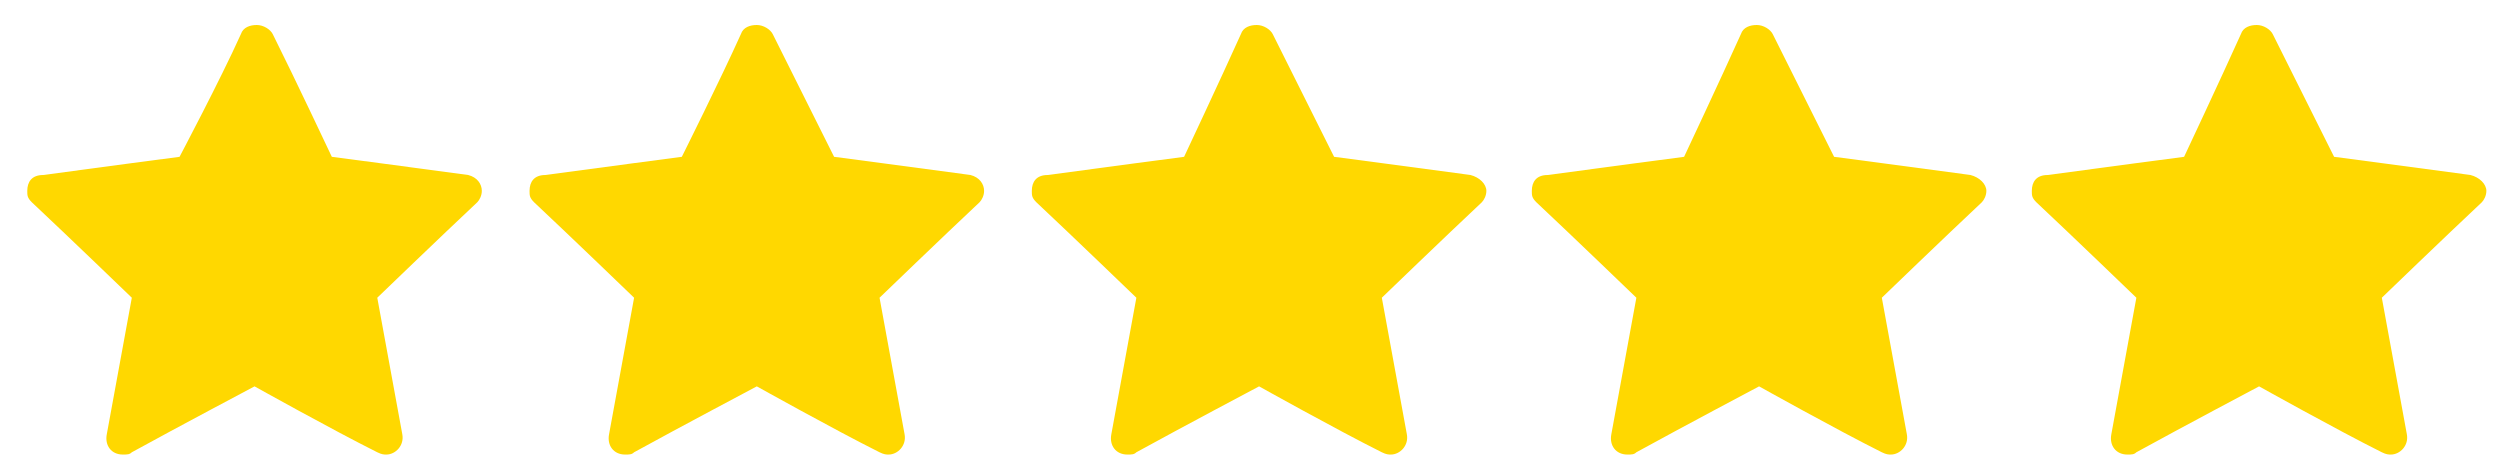
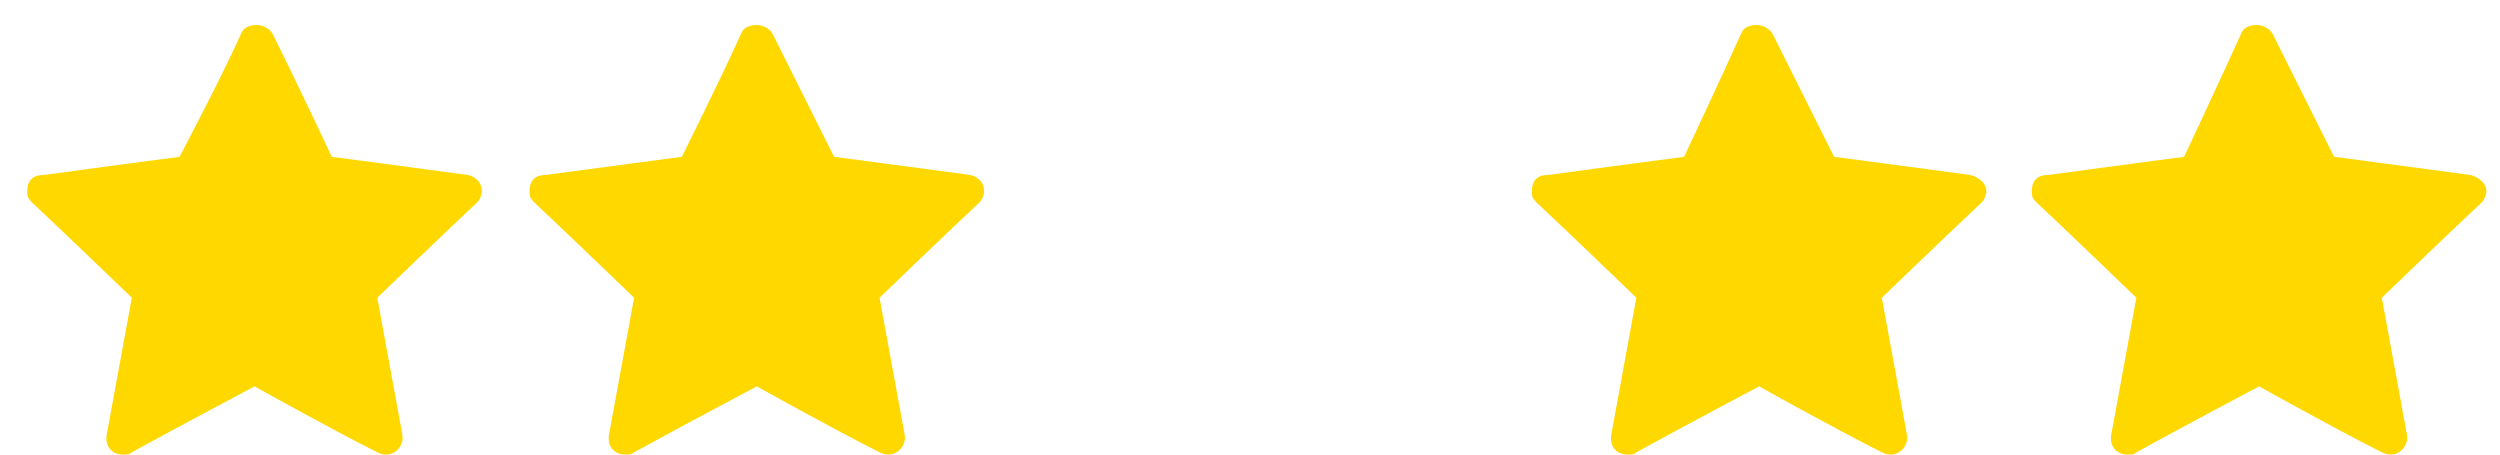
<svg xmlns="http://www.w3.org/2000/svg" xml:space="preserve" viewBox="0 0 110 20" height="20" width="110" version="1.1">
  <desc>Created with Fabric.js 3.6.6</desc>
  <defs>
</defs>
  <g transform="matrix(1 0 0 1 144 10.5)">
    <g style="">
      <g id="Layer_1" transform="matrix(1 0 0 1 -132.8 0.05)">
        <path stroke-linecap="round" d="M 16.6 6 c 0.1 -0.3 0.4 -0.4 0.7 -0.4 c 0.3 0 0.6 0.2 0.7 0.4 c 1 2 2.6 5.4 2.6 5.4 s 3.8 0.5 6 0.8 c 0.4 0.1 0.6 0.4 0.6 0.7 c 0 0.2 -0.1 0.4 -0.2 0.5 c -1.6 1.5 -4.4 4.2 -4.4 4.2 s 0.7 3.8 1.1 6 c 0.1 0.5 -0.3 0.9 -0.7 0.9 c -0.1 0 -0.2 0 -0.4 -0.1 c -2 -1 -5.4 -2.9 -5.4 -2.9 s -3.4 1.8 -5.4 2.9 c -0.1 0.1 -0.2 0.1 -0.4 0.1 c -0.5 0 -0.8 -0.4 -0.7 -0.9 c 0.4 -2.2 1.1 -6 1.1 -6 s -2.8 -2.7 -4.4 -4.2 c -0.2 -0.2 -0.2 -0.3 -0.2 -0.5 c 0 -0.4 0.2 -0.7 0.7 -0.7 c 2.2 -0.3 6 -0.8 6 -0.8 S 15.7 8 16.6 6 z" transform="translate(-17.2, -15.05)" style="stroke: none; stroke-width: 1; stroke-dasharray: none; stroke-linecap: butt; stroke-dashoffset: 0; stroke-linejoin: miter; stroke-miterlimit: 4; fill: rgb(255,216,0); fill-rule: nonzero; opacity: 1;" />
      </g>
      <g id="Layer_1" transform="matrix(1 0 0 1 -110.7 0.05)">
        <path stroke-linecap="round" d="M 38.6 6 c 0.1 -0.3 0.4 -0.4 0.7 -0.4 c 0.3 0 0.6 0.2 0.7 0.4 c 1 2 2.7 5.4 2.7 5.4 s 3.8 0.5 6 0.8 c 0.4 0.1 0.6 0.4 0.6 0.7 c 0 0.2 -0.1 0.4 -0.2 0.5 c -1.6 1.5 -4.4 4.2 -4.4 4.2 s 0.7 3.8 1.1 6 c 0.1 0.5 -0.3 0.9 -0.7 0.9 c -0.1 0 -0.2 0 -0.4 -0.1 c -2 -1 -5.4 -2.9 -5.4 -2.9 s -3.4 1.8 -5.4 2.9 c -0.1 0.1 -0.2 0.1 -0.4 0.1 c -0.5 0 -0.8 -0.4 -0.7 -0.9 c 0.4 -2.2 1.1 -6 1.1 -6 s -2.8 -2.7 -4.4 -4.2 c -0.2 -0.2 -0.2 -0.3 -0.2 -0.5 c 0 -0.4 0.2 -0.7 0.7 -0.7 c 2.2 -0.3 6 -0.8 6 -0.8 S 37.7 8 38.6 6 z" transform="translate(-39.3, -15.05)" style="stroke: none; stroke-width: 1; stroke-dasharray: none; stroke-linecap: butt; stroke-dashoffset: 0; stroke-linejoin: miter; stroke-miterlimit: 4; fill: rgb(255,216,0); fill-rule: nonzero; opacity: 1;" />
      </g>
      <g id="Layer_1" transform="matrix(1 0 0 1 -88.6 0.05)">
-         <path stroke-linecap="round" d="M 60.6 6 c 0.1 -0.3 0.4 -0.4 0.7 -0.4 c 0.3 0 0.6 0.2 0.7 0.4 c 1 2 2.7 5.4 2.7 5.4 s 3.8 0.5 6 0.8 c 0.4 0.1 0.7 0.4 0.7 0.7 c 0 0.2 -0.1 0.4 -0.2 0.5 c -1.6 1.5 -4.4 4.2 -4.4 4.2 s 0.7 3.8 1.1 6 c 0.1 0.5 -0.3 0.9 -0.7 0.9 c -0.1 0 -0.2 0 -0.4 -0.1 c -2 -1 -5.4 -2.9 -5.4 -2.9 s -3.4 1.8 -5.4 2.9 c -0.1 0.1 -0.2 0.1 -0.4 0.1 c -0.5 0 -0.8 -0.4 -0.7 -0.9 c 0.4 -2.2 1.1 -6 1.1 -6 s -2.8 -2.7 -4.4 -4.2 c -0.2 -0.2 -0.2 -0.3 -0.2 -0.5 c 0 -0.4 0.2 -0.7 0.7 -0.7 c 2.2 -0.3 6 -0.8 6 -0.8 S 59.7 8 60.6 6 z" transform="translate(-61.4, -15.05)" style="stroke: none; stroke-width: 1; stroke-dasharray: none; stroke-linecap: butt; stroke-dashoffset: 0; stroke-linejoin: miter; stroke-miterlimit: 4; fill: rgb(255,216,0); fill-rule: nonzero; opacity: 1;" />
-       </g>
+         </g>
      <g id="Layer_1" transform="matrix(1 0 0 1 -66.6 0.05)">
        <path stroke-linecap="round" d="M 82.6 6 c 0.1 -0.3 0.4 -0.4 0.7 -0.4 c 0.3 0 0.6 0.2 0.7 0.4 c 1 2 2.7 5.4 2.7 5.4 s 3.8 0.5 6 0.8 c 0.4 0.1 0.7 0.4 0.7 0.7 c 0 0.2 -0.1 0.4 -0.2 0.5 c -1.6 1.5 -4.4 4.2 -4.4 4.2 s 0.7 3.8 1.1 6 c 0.1 0.5 -0.3 0.9 -0.7 0.9 c -0.1 0 -0.2 0 -0.4 -0.1 c -2 -1 -5.4 -2.9 -5.4 -2.9 s -3.4 1.8 -5.4 2.9 c -0.1 0.1 -0.2 0.1 -0.4 0.1 c -0.5 0 -0.8 -0.4 -0.7 -0.9 c 0.4 -2.2 1.1 -6 1.1 -6 s -2.8 -2.7 -4.4 -4.2 c -0.2 -0.2 -0.2 -0.3 -0.2 -0.5 c 0 -0.4 0.2 -0.7 0.7 -0.7 c 2.2 -0.3 6 -0.8 6 -0.8 S 81.7 8 82.6 6 z" transform="translate(-83.4, -15.05)" style="stroke: none; stroke-width: 1; stroke-dasharray: none; stroke-linecap: butt; stroke-dashoffset: 0; stroke-linejoin: miter; stroke-miterlimit: 4; fill: rgb(255,216,0); fill-rule: nonzero; opacity: 1;" />
      </g>
      <g id="Layer_1" transform="matrix(1 0 0 1 -44.6 0.05)">
        <path stroke-linecap="round" d="M 104.6 6 c 0.1 -0.3 0.4 -0.4 0.7 -0.4 c 0.3 0 0.6 0.2 0.7 0.4 c 1 2 2.7 5.4 2.7 5.4 s 3.8 0.5 6 0.8 c 0.4 0.1 0.7 0.4 0.7 0.7 c 0 0.2 -0.1 0.4 -0.2 0.5 c -1.6 1.5 -4.4 4.2 -4.4 4.2 s 0.7 3.8 1.1 6 c 0.1 0.5 -0.3 0.9 -0.7 0.9 c -0.1 0 -0.2 0 -0.4 -0.1 c -2 -1 -5.4 -2.9 -5.4 -2.9 s -3.4 1.8 -5.4 2.9 c -0.1 0.1 -0.2 0.1 -0.4 0.1 c -0.5 0 -0.8 -0.4 -0.7 -0.9 c 0.4 -2.2 1.1 -6 1.1 -6 s -2.8 -2.7 -4.4 -4.2 c -0.2 -0.2 -0.2 -0.3 -0.2 -0.5 c 0 -0.4 0.2 -0.7 0.7 -0.7 c 2.2 -0.3 6 -0.8 6 -0.8 S 103.7 8 104.6 6 z" transform="translate(-105.4, -15.05)" style="stroke: none; stroke-width: 1; stroke-dasharray: none; stroke-linecap: butt; stroke-dashoffset: 0; stroke-linejoin: miter; stroke-miterlimit: 4; fill: rgb(255,216,0); fill-rule: nonzero; opacity: 1;" />
      </g>
      <g id="Layer_1" transform="matrix(1 0 0 1 -22.85 0.5)">
-         <path stroke-linecap="round" d="M 132.2 10.5 L 127 23.1 h -3.7 l 5.3 -12.2 h -6.5 V 7.9 h 10.1 V 10.5 z" transform="translate(-127.15, -15.5)" style="stroke: none; stroke-width: 1; stroke-dasharray: none; stroke-linecap: butt; stroke-dashoffset: 0; stroke-linejoin: miter; stroke-miterlimit: 4; fill: rgb(255,255,255); fill-rule: nonzero; opacity: 1; visibility: hidden;" />
-       </g>
+         </g>
      <g id="Layer_1" transform="matrix(1 0 0 1 -10.4 0.3)">
        <path stroke-linecap="round" d="M 135.1 9.6 c 0.9 -1.4 2.4 -2.1 4.5 -2.1 c 2.1 0 3.6 0.7 4.5 2.1 c 0.9 1.4 1.4 3.3 1.4 5.7 c 0 2.4 -0.5 4.3 -1.4 5.7 c -0.9 1.4 -2.4 2.1 -4.5 2.1 c -2.1 0 -3.6 -0.7 -4.5 -2.1 c -0.9 -1.4 -1.4 -3.3 -1.4 -5.7 C 133.7 12.9 134.1 11 135.1 9.6 z M 141.5 12 c -0.3 -0.8 -0.9 -1.1 -1.9 -1.1 c -1 0 -1.6 0.4 -1.9 1.1 c -0.3 0.8 -0.5 1.8 -0.5 3.3 c 0 0.9 0.1 1.7 0.2 2.4 c 0.1 0.6 0.3 1.1 0.7 1.5 c 0.3 0.4 0.8 0.6 1.5 0.6 s 1.2 -0.2 1.5 -0.6 c 0.3 -0.4 0.6 -0.9 0.7 -1.5 c 0.1 -0.6 0.2 -1.4 0.2 -2.4 C 141.9 13.9 141.8 12.8 141.5 12 z" transform="translate(-139.6, -15.3)" style="stroke: none; stroke-width: 1; stroke-dasharray: none; stroke-linecap: butt; stroke-dashoffset: 0; stroke-linejoin: miter; stroke-miterlimit: 4; fill: rgb(255,255,255); fill-rule: nonzero; opacity: 1; visibility: hidden;" />
      </g>
      <g id="Layer_1" transform="matrix(1 0 0 1 3.2 0.3)">
        <path stroke-linecap="round" d="M 148.7 9.6 c 0.9 -1.4 2.4 -2.1 4.5 -2.1 s 3.6 0.7 4.5 2.1 c 0.9 1.4 1.4 3.3 1.4 5.7 c 0 2.4 -0.5 4.3 -1.4 5.7 c -0.9 1.4 -2.4 2.1 -4.5 2.1 s -3.6 -0.7 -4.5 -2.1 c -0.9 -1.4 -1.4 -3.3 -1.4 -5.7 C 147.3 12.9 147.8 11 148.7 9.6 z M 155.1 12 c -0.3 -0.8 -0.9 -1.1 -1.9 -1.1 c -1 0 -1.6 0.4 -1.9 1.1 s -0.5 1.8 -0.5 3.3 c 0 0.9 0.1 1.7 0.2 2.4 c 0.1 0.6 0.3 1.1 0.7 1.5 c 0.3 0.4 0.8 0.6 1.5 0.6 c 0.7 0 1.2 -0.2 1.5 -0.6 c 0.3 -0.4 0.6 -0.9 0.7 -1.5 c 0.1 -0.6 0.2 -1.4 0.2 -2.4 C 155.5 13.9 155.4 12.8 155.1 12 z" transform="translate(-153.2, -15.3)" style="stroke: none; stroke-width: 1; stroke-dasharray: none; stroke-linecap: butt; stroke-dashoffset: 0; stroke-linejoin: miter; stroke-miterlimit: 4; fill: rgb(255,255,255); fill-rule: nonzero; opacity: 1; visibility: hidden;" />
      </g>
      <g id="Layer_1" transform="matrix(1 0 0 1 16.8 0.3)">
-         <path stroke-linecap="round" d="M 162.3 9.6 c 0.9 -1.4 2.4 -2.1 4.5 -2.1 s 3.6 0.7 4.5 2.1 c 0.9 1.4 1.4 3.3 1.4 5.7 c 0 2.4 -0.5 4.3 -1.4 5.7 c -0.9 1.4 -2.4 2.1 -4.5 2.1 s -3.6 -0.7 -4.5 -2.1 c -0.9 -1.4 -1.4 -3.3 -1.4 -5.7 C 160.9 12.9 161.4 11 162.3 9.6 z M 168.7 12 c -0.3 -0.8 -0.9 -1.1 -1.9 -1.1 s -1.6 0.4 -1.9 1.1 s -0.5 1.8 -0.5 3.3 c 0 0.9 0.1 1.7 0.2 2.4 c 0.1 0.6 0.3 1.1 0.7 1.5 c 0.3 0.4 0.8 0.6 1.5 0.6 s 1.2 -0.2 1.5 -0.6 c 0.3 -0.4 0.6 -0.9 0.7 -1.5 c 0.1 -0.6 0.2 -1.4 0.2 -2.4 C 169.2 13.9 169 12.8 168.7 12 z" transform="translate(-166.8, -15.3)" style="stroke: none; stroke-width: 1; stroke-dasharray: none; stroke-linecap: butt; stroke-dashoffset: 0; stroke-linejoin: miter; stroke-miterlimit: 4; fill: rgb(255,255,255); fill-rule: nonzero; opacity: 1; visibility: hidden;" />
-       </g>
+         </g>
      <g id="Layer_1" transform="matrix(1 0 0 1 30.2 0.8)">
        <path stroke-linecap="round" d="M 185.5 17.4 h -3.6 v 3.7 h -3.4 v -3.7 h -3.6 v -3.2 h 3.6 v -3.7 h 3.4 v 3.7 h 3.6 V 17.4 z" transform="translate(-180.2, -15.8)" style="stroke: none; stroke-width: 1; stroke-dasharray: none; stroke-linecap: butt; stroke-dashoffset: 0; stroke-linejoin: miter; stroke-miterlimit: 4; fill: rgb(255,255,255); fill-rule: nonzero; opacity: 1; visibility: hidden;" />
      </g>
      <g id="Layer_1" transform="matrix(1 0 0 1 48.2 0.75)">
        <path stroke-linecap="round" d="M 200 23.1 l -3.1 -5.5 h -0.9 v 5.5 h -3.6 V 8.4 h 6 c 1.2 0 2.1 0.2 3 0.6 c 0.8 0.4 1.4 1 1.8 1.7 c 0.4 0.7 0.6 1.5 0.6 2.4 c 0 1 -0.3 1.8 -0.8 2.6 c -0.6 0.8 -1.4 1.3 -2.4 1.6 l 3.4 5.8 H 200 z M 196.1 15.1 h 2.2 c 0.7 0 1.1 -0.2 1.5 -0.5 c 0.3 -0.3 0.5 -0.8 0.5 -1.4 c 0 -0.6 -0.2 -1 -0.5 -1.3 c -0.3 -0.3 -0.8 -0.5 -1.5 -0.5 h -2.2 V 15.1 z" transform="translate(-198.2, -15.75)" style="stroke: none; stroke-width: 1; stroke-dasharray: none; stroke-linecap: butt; stroke-dashoffset: 0; stroke-linejoin: miter; stroke-miterlimit: 4; fill: rgb(255,255,255); fill-rule: nonzero; opacity: 1; visibility: hidden;" />
      </g>
      <g id="Layer_1" transform="matrix(1 0 0 1 61.19 2.3)">
        <path stroke-linecap="round" d="M 217 18.1 H 209 c 0.1 0.7 0.3 1.3 0.7 1.7 c 0.4 0.4 0.9 0.6 1.5 0.6 c 0.9 0 1.5 -0.4 1.9 -1.1 h 3.8 c -0.2 0.8 -0.5 1.5 -1.1 2.1 s -1.1 1.1 -1.9 1.4 c -0.8 0.3 -1.6 0.5 -2.6 0.5 c -1.1 0 -2.2 -0.2 -3.1 -0.7 c -0.9 -0.5 -1.6 -1.2 -2.1 -2.1 c -0.5 -0.9 -0.8 -2 -0.8 -3.2 c 0 -1.2 0.2 -2.3 0.7 -3.2 c 0.5 -0.9 1.2 -1.6 2.1 -2.1 c 0.9 -0.5 1.9 -0.7 3.1 -0.7 c 1.1 0 2.1 0.2 3 0.7 c 0.9 0.5 1.6 1.1 2.1 2 c 0.5 0.9 0.7 1.9 0.7 3.1 C 217.1 17.4 217.1 17.8 217 18.1 z M 213.5 16.2 c 0 -0.6 -0.2 -1.1 -0.6 -1.5 s -0.9 -0.5 -1.6 -0.5 c -0.6 0 -1.1 0.2 -1.5 0.5 c -0.4 0.3 -0.7 0.8 -0.8 1.5 H 213.5 z" transform="translate(-211.19, -17.3)" style="stroke: none; stroke-width: 1; stroke-dasharray: none; stroke-linecap: butt; stroke-dashoffset: 0; stroke-linejoin: miter; stroke-miterlimit: 4; fill: rgb(255,255,255); fill-rule: nonzero; opacity: 1; visibility: hidden;" />
      </g>
      <g id="Layer_1" transform="matrix(1 0 0 1 74.2 2.35)">
        <path stroke-linecap="round" d="M 224.2 19.8 l 2.5 -8.3 h 3.8 l -4.1 11.7 H 222 l -4.1 -11.7 h 3.8 L 224.2 19.8 z" transform="translate(-224.2, -17.35)" style="stroke: none; stroke-width: 1; stroke-dasharray: none; stroke-linecap: butt; stroke-dashoffset: 0; stroke-linejoin: miter; stroke-miterlimit: 4; fill: rgb(255,255,255); fill-rule: nonzero; opacity: 1; visibility: hidden;" />
      </g>
      <g id="Layer_1" transform="matrix(1 0 0 1 83.8 -0.25)">
        <path stroke-linecap="round" d="M 232.3 9.7 c -0.4 -0.4 -0.6 -0.8 -0.6 -1.4 c 0 -0.6 0.2 -1 0.6 -1.4 s 0.9 -0.6 1.5 -0.6 c 0.6 0 1.1 0.2 1.5 0.6 c 0.4 0.4 0.6 0.8 0.6 1.4 c 0 0.5 -0.2 1 -0.6 1.4 c -0.4 0.4 -0.9 0.6 -1.5 0.6 C 233.2 10.2 232.7 10.1 232.3 9.7 z M 235.7 11.5 v 11.7 h -3.6 V 11.5 H 235.7 z" transform="translate(-233.8, -14.75)" style="stroke: none; stroke-width: 1; stroke-dasharray: none; stroke-linecap: butt; stroke-dashoffset: 0; stroke-linejoin: miter; stroke-miterlimit: 4; fill: rgb(255,255,255); fill-rule: nonzero; opacity: 1; visibility: hidden;" />
      </g>
      <g id="Layer_1" transform="matrix(1 0 0 1 93.3 2.3)">
        <path stroke-linecap="round" d="M 249.2 18.1 h -8.1 c 0.1 0.7 0.3 1.3 0.7 1.7 c 0.4 0.4 0.9 0.6 1.5 0.6 c 0.9 0 1.5 -0.4 1.9 -1.1 h 3.8 c -0.2 0.8 -0.5 1.5 -1.1 2.1 s -1.1 1.1 -1.9 1.4 c -0.8 0.3 -1.6 0.5 -2.6 0.5 c -1.1 0 -2.2 -0.2 -3.1 -0.7 c -0.9 -0.5 -1.6 -1.2 -2.1 -2.1 c -0.5 -0.9 -0.8 -2 -0.8 -3.2 c 0 -1.2 0.2 -2.3 0.7 -3.2 c 0.5 -0.9 1.2 -1.6 2.1 -2.1 c 0.9 -0.5 1.9 -0.7 3.1 -0.7 c 1.1 0 2.1 0.2 3 0.7 c 0.9 0.5 1.6 1.1 2.1 2 c 0.5 0.9 0.7 1.9 0.7 3.1 C 249.2 17.4 249.2 17.8 249.2 18.1 z M 245.6 16.2 c 0 -0.6 -0.2 -1.1 -0.6 -1.5 s -0.9 -0.5 -1.6 -0.5 c -0.6 0 -1.1 0.2 -1.5 0.5 c -0.4 0.3 -0.7 0.8 -0.8 1.5 H 245.6 z" transform="translate(-243.3, -17.3)" style="stroke: none; stroke-width: 1; stroke-dasharray: none; stroke-linecap: butt; stroke-dashoffset: 0; stroke-linejoin: miter; stroke-miterlimit: 4; fill: rgb(255,255,255); fill-rule: nonzero; opacity: 1; visibility: hidden;" />
      </g>
      <g id="Layer_1" transform="matrix(1 0 0 1 108.9 2.35)">
        <path stroke-linecap="round" d="M 267.9 11.5 l -3.2 11.7 h -4 l -1.8 -7.6 l -1.9 7.6 h -3.9 l -3.2 -11.7 h 3.6 l 1.7 8.3 l 2 -8.3 h 3.8 l 2 8.3 l 1.6 -8.3 H 267.9 z" transform="translate(-258.9, -17.35)" style="stroke: none; stroke-width: 1; stroke-dasharray: none; stroke-linecap: butt; stroke-dashoffset: 0; stroke-linejoin: miter; stroke-miterlimit: 4; fill: rgb(255,255,255); fill-rule: nonzero; opacity: 1; visibility: hidden;" />
      </g>
      <g id="Layer_1" transform="matrix(1 0 0 1 123.7 2.5)">
        <path stroke-linecap="round" d="M 271.3 22.8 c -0.8 -0.3 -1.4 -0.8 -1.9 -1.4 c -0.5 -0.6 -0.7 -1.3 -0.8 -2 h 3.5 c 0 0.4 0.2 0.7 0.6 1 c 0.3 0.2 0.7 0.4 1.2 0.4 c 0.4 0 0.8 -0.1 1 -0.3 c 0.2 -0.2 0.4 -0.4 0.4 -0.7 c 0 -0.3 -0.2 -0.6 -0.5 -0.7 s -0.9 -0.3 -1.7 -0.5 c -0.8 -0.2 -1.5 -0.4 -2.1 -0.6 s -1 -0.6 -1.4 -1 s -0.6 -1.1 -0.6 -1.9 c 0 -0.7 0.2 -1.3 0.6 -1.8 c 0.4 -0.6 0.9 -1 1.6 -1.3 c 0.7 -0.3 1.6 -0.5 2.6 -0.5 c 1.5 0 2.6 0.4 3.5 1.1 c 0.8 0.7 1.3 1.7 1.5 2.9 h -3.3 c -0.1 -0.4 -0.2 -0.7 -0.5 -1 c -0.3 -0.2 -0.7 -0.4 -1.2 -0.4 c -0.4 0 -0.7 0.1 -1 0.2 s -0.3 0.4 -0.3 0.7 c 0 0.3 0.2 0.6 0.5 0.8 c 0.4 0.2 0.9 0.3 1.7 0.5 c 0.9 0.2 1.6 0.4 2.1 0.7 c 0.5 0.2 1 0.6 1.4 1 s 0.6 1.1 0.6 1.9 c 0 0.7 -0.2 1.3 -0.6 1.8 c -0.4 0.5 -0.9 1 -1.7 1.3 c -0.7 0.3 -1.6 0.5 -2.5 0.5 C 273 23.3 272 23.1 271.3 22.8 z" transform="translate(-273.7, -17.5)" style="stroke: none; stroke-width: 1; stroke-dasharray: none; stroke-linecap: butt; stroke-dashoffset: 0; stroke-linejoin: miter; stroke-miterlimit: 4; fill: rgb(255,255,255); fill-rule: nonzero; opacity: 1; visibility: hidden;" />
      </g>
    </g>
  </g>
</svg>